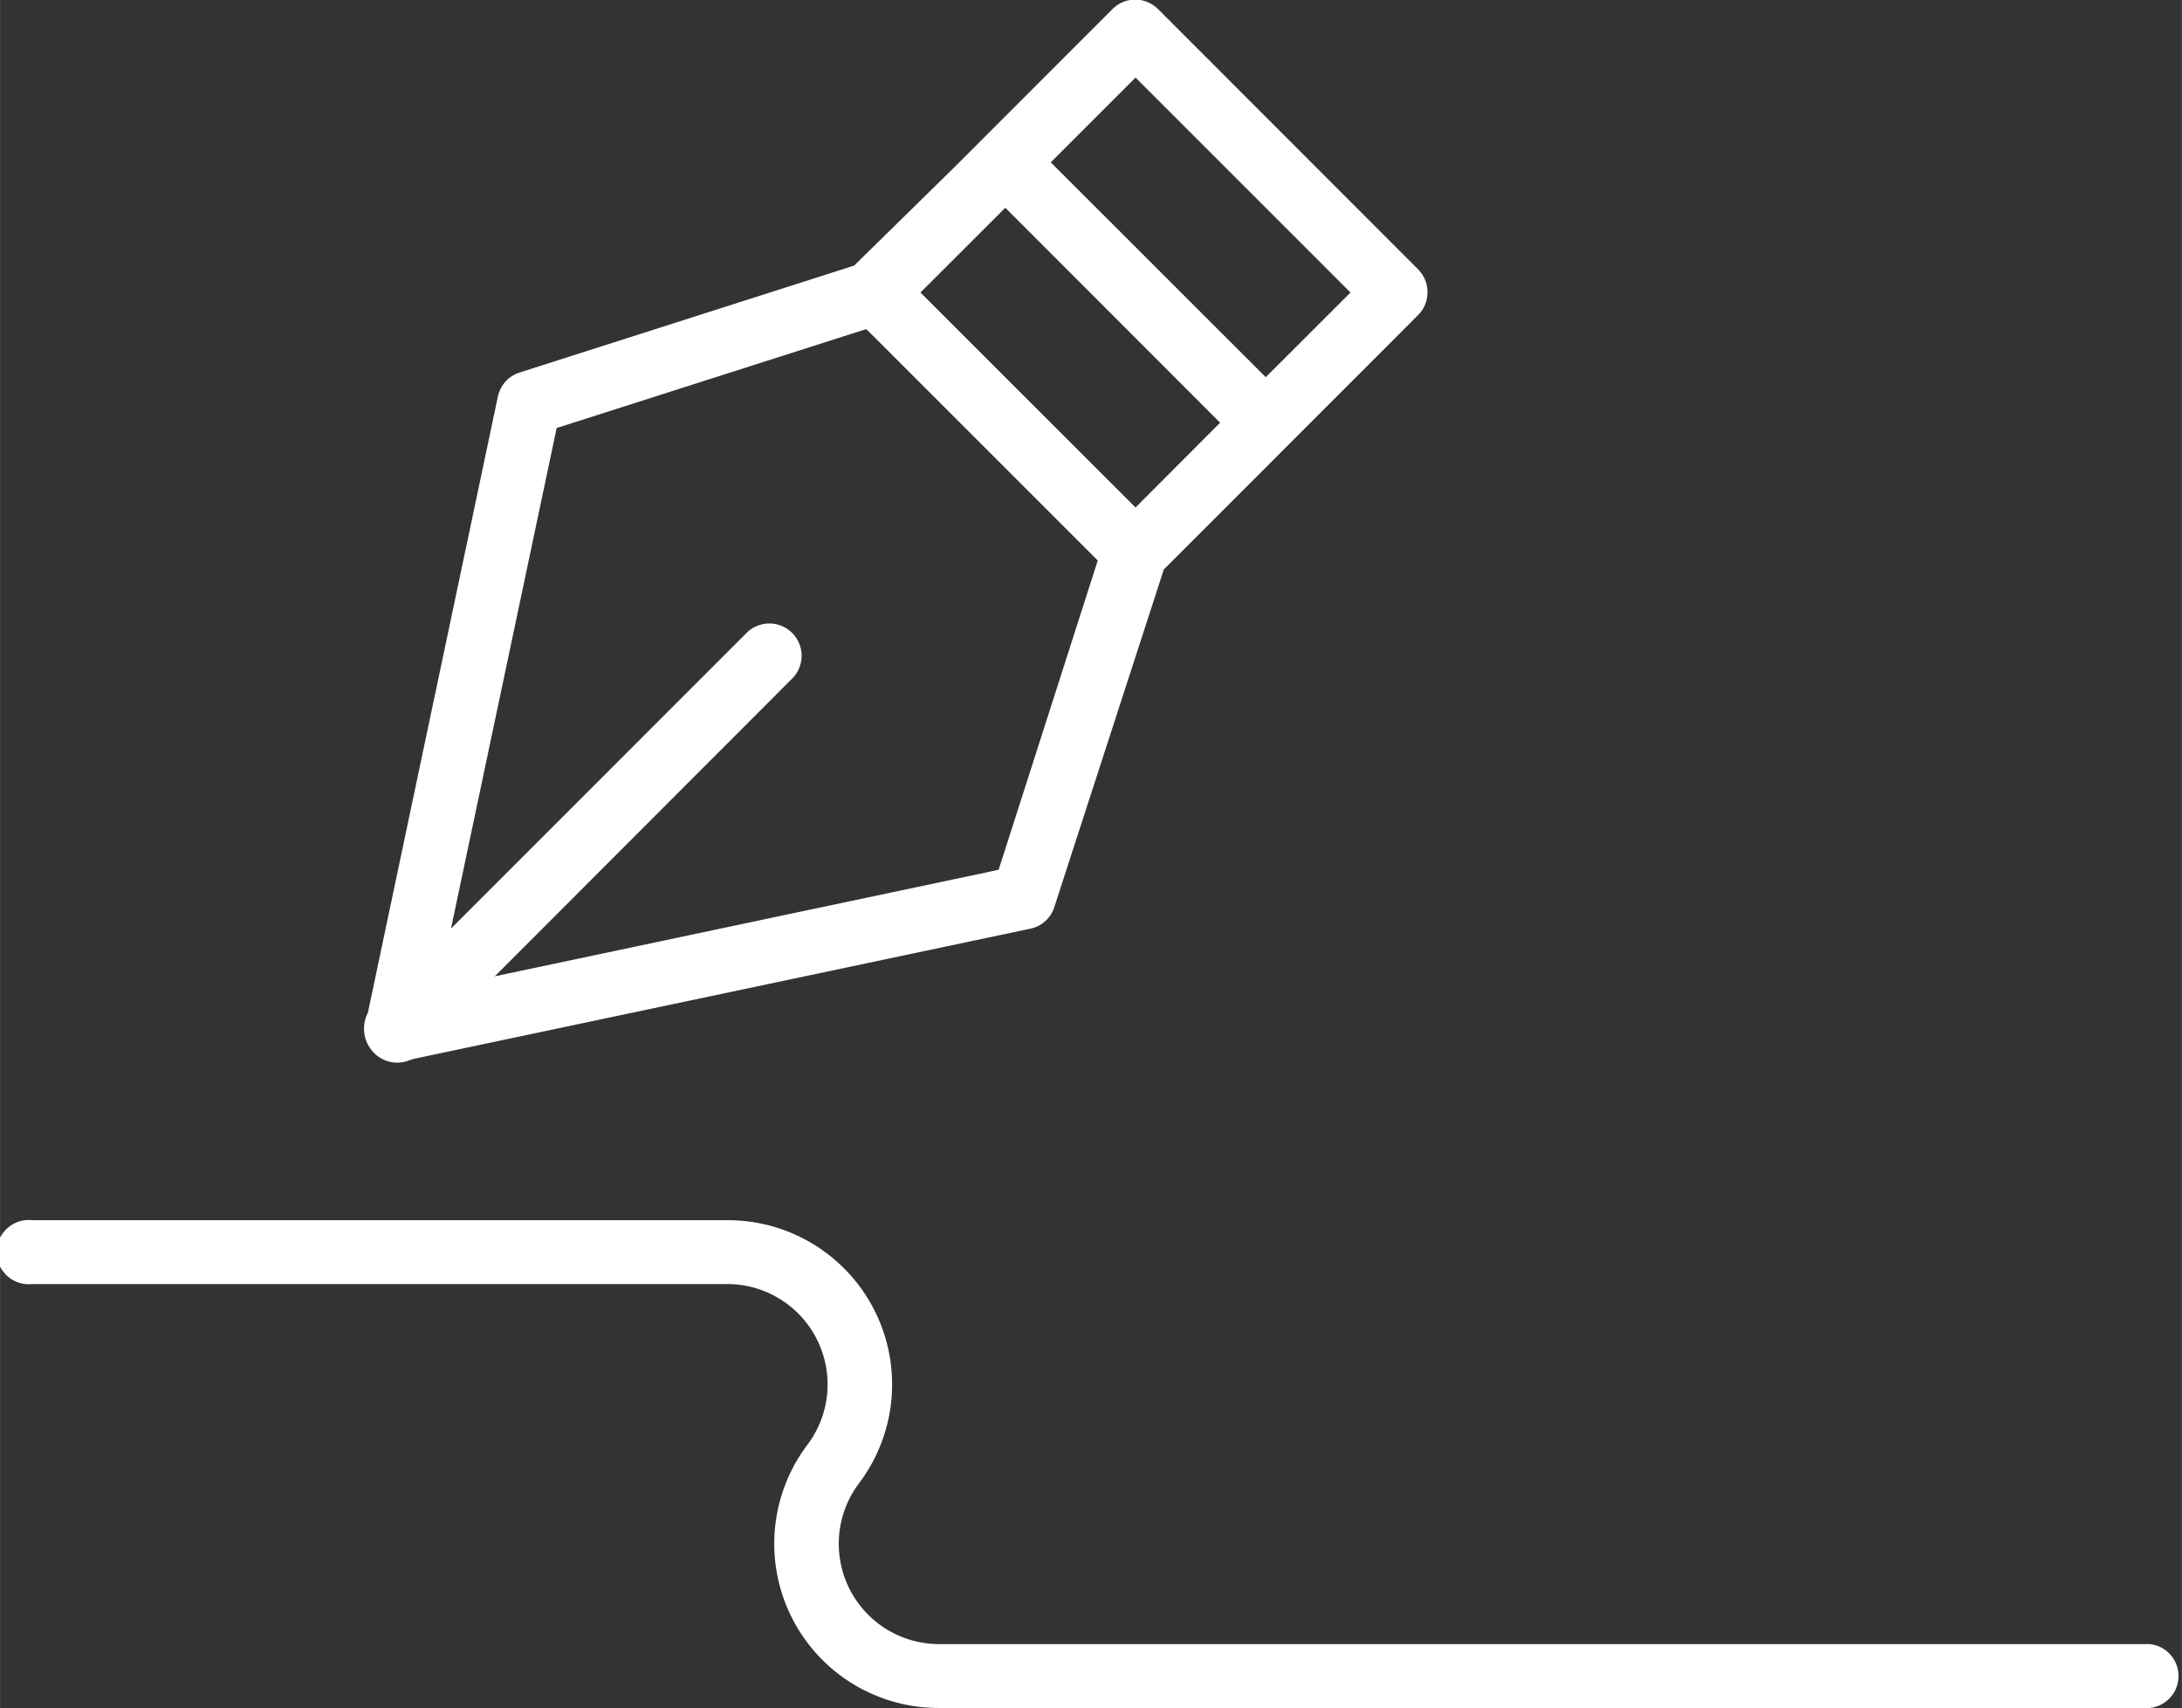
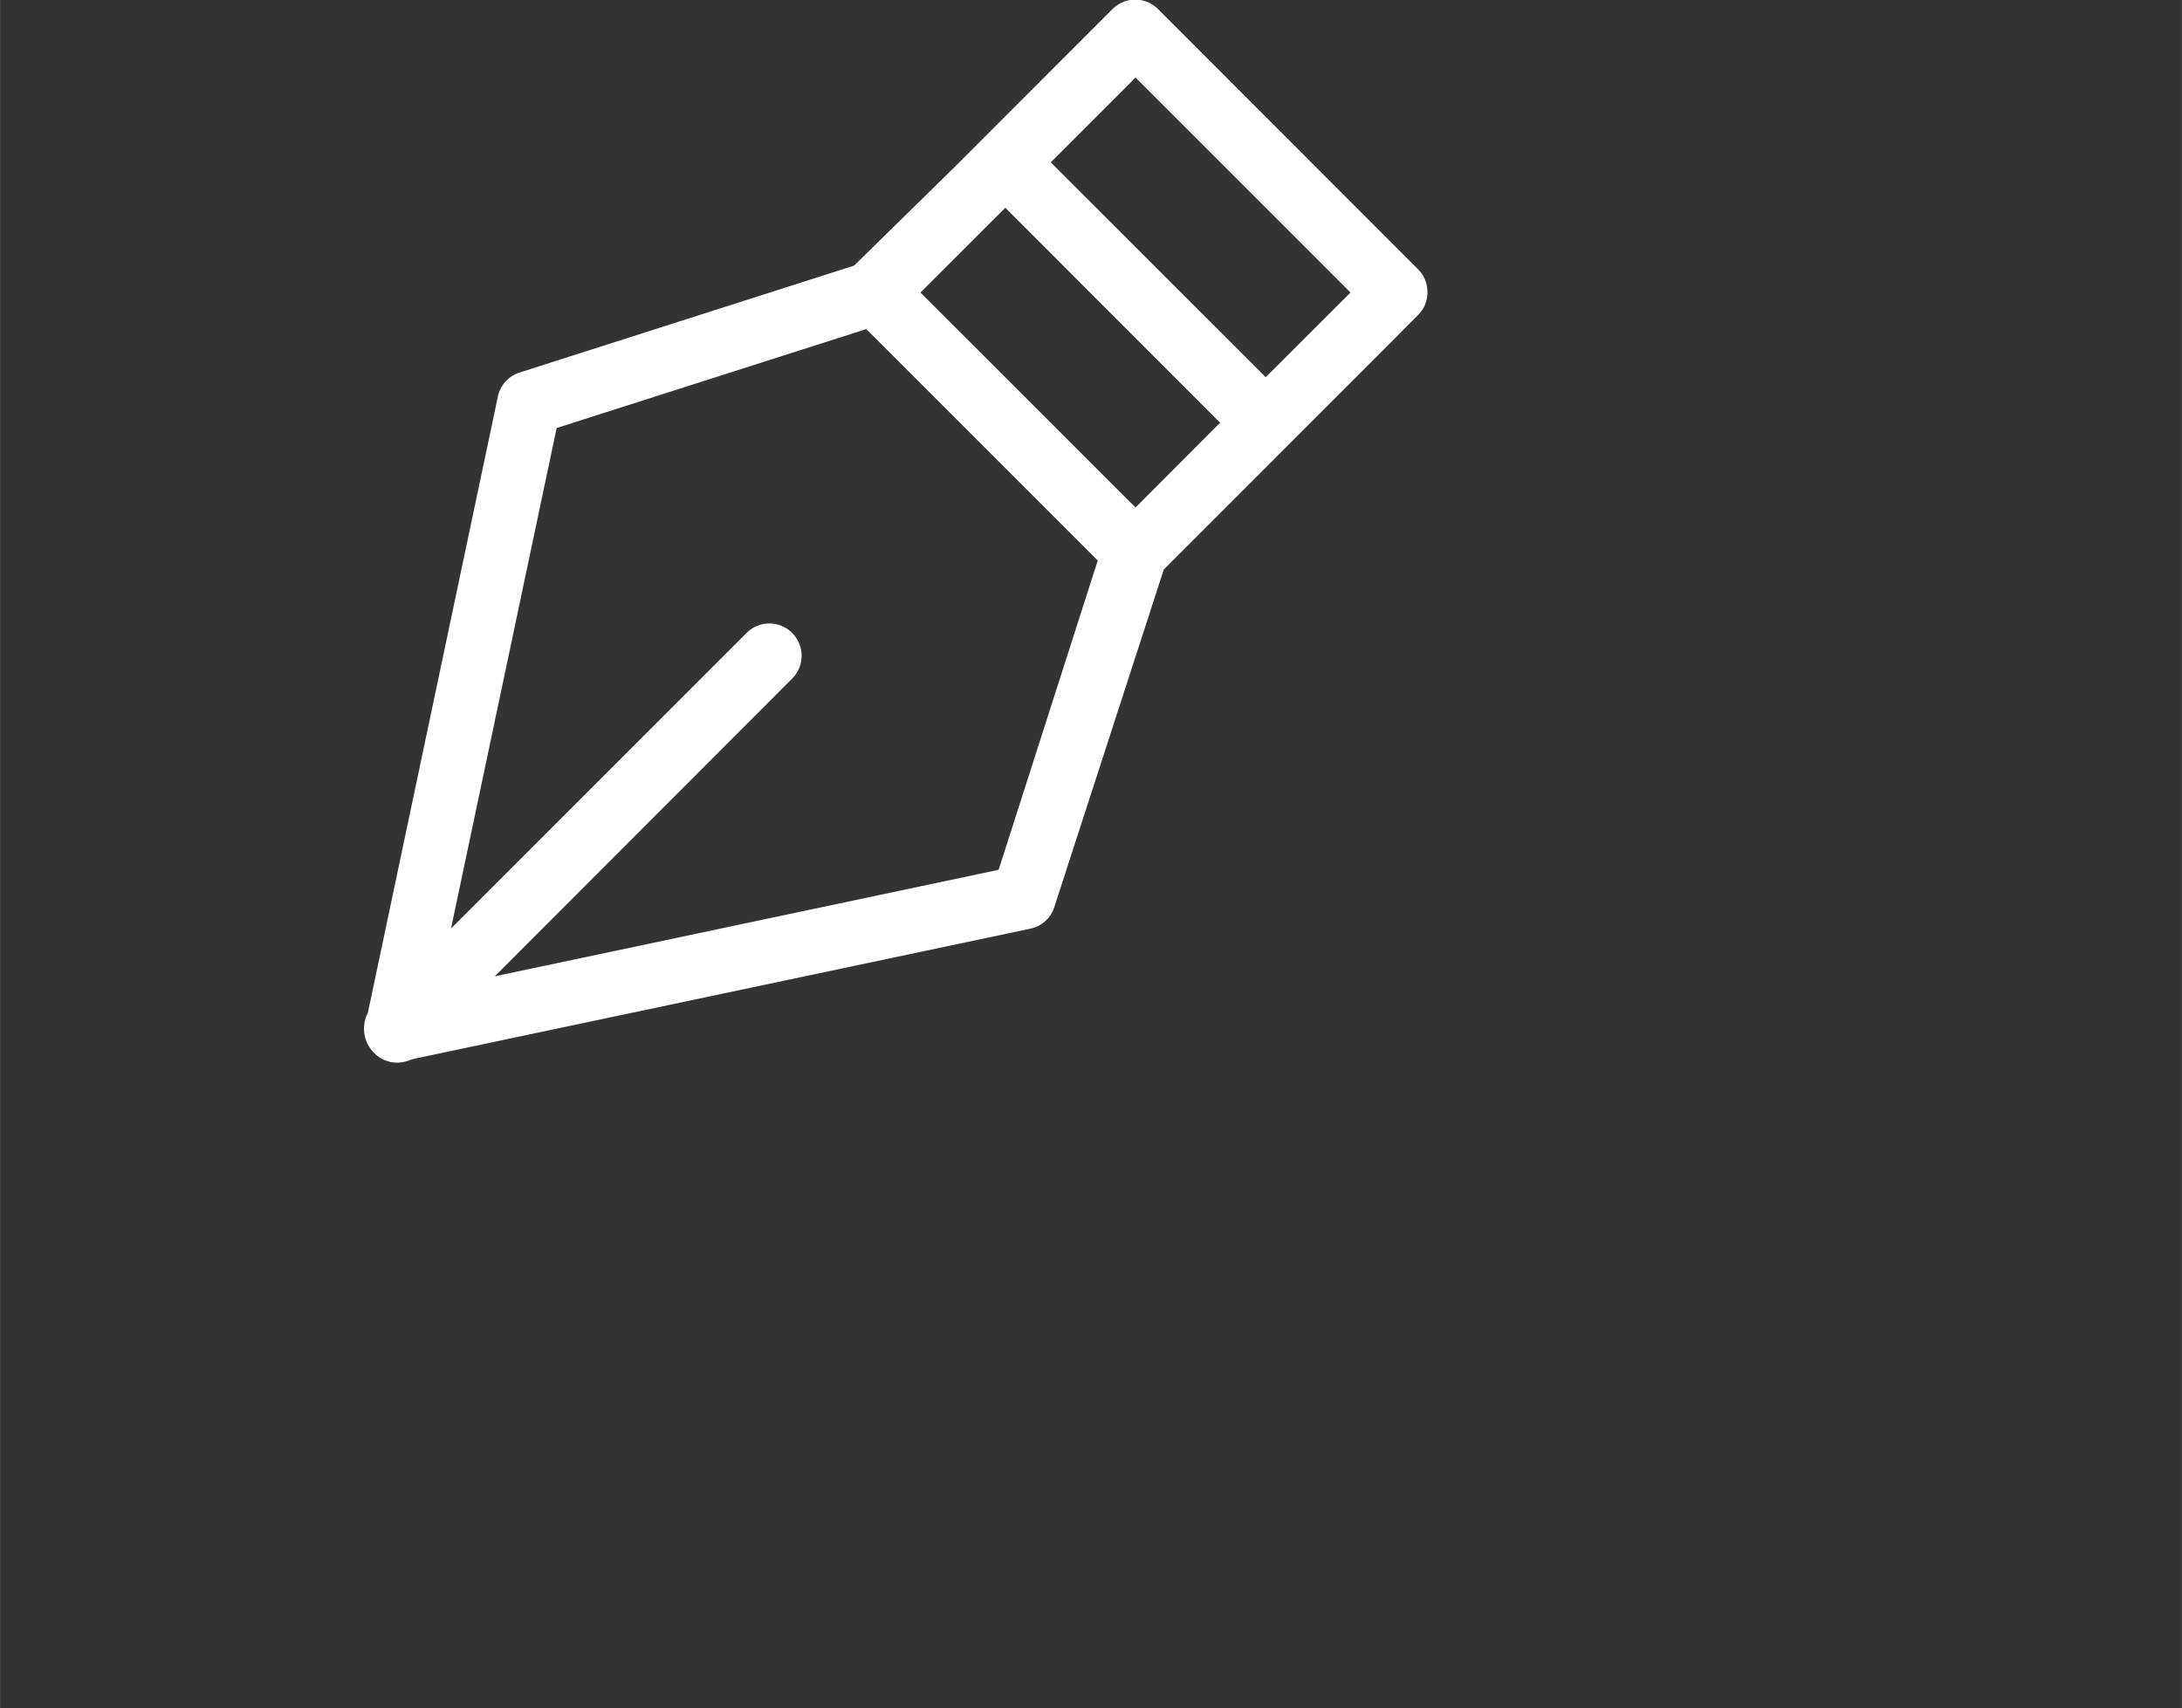
<svg xmlns="http://www.w3.org/2000/svg" width="8.436mm" height="6.605mm" viewBox="0 0 23.912 18.723">
  <rect x="0" y="0" width="23.912" height="18.723" fill="#333333" stroke="none" />
  <defs>
    <style>
      .a {
        fill: #fff;
      }
    </style>
  </defs>
  <title>digital signature</title>
  <g>
    <path class="a" d="M4.5,11.616l.038-.012,6.754-1.426a.349.349,0,0,0,.262-.237l1.2-3.7,1.063-1.063c.705-.706,1.523-1.522,1.726-1.728a.342.342,0,0,0,.1-.248.348.348,0,0,0-.1-.248L12.691.1a.352.352,0,0,0-.5,0l-1.71,1.711L9.36,2.911,5.693,4.083a.354.354,0,0,0-.237.262L4.031,11.1a.377.377,0,0,0,.067.439.355.355,0,0,0,.4.076M12.444.85,14.8,3.206l-.929.928L11.515,1.779ZM11.017,2.277l2.354,2.356-.927.929L10.087,3.206ZM6.1,4.691,9.492,3.607l.079.077L12.03,6.143,10.944,9.532l-.1.022L5.422,10.7,8.681,7.437a.351.351,0,0,0-.5-.5l-3.239,3.24Z" />
-     <path class="a" d="M23.56,18.019H10.287a1.1,1.1,0,0,1-.876-1.759,1.8,1.8,0,0,0-1.438-2.887H.352a.352.352,0,1,0,0,.7H7.973a1.1,1.1,0,0,1,.877,1.759,1.8,1.8,0,0,0,1.437,2.887H23.56a.352.352,0,0,0,0-.7" />
  </g>
</svg>